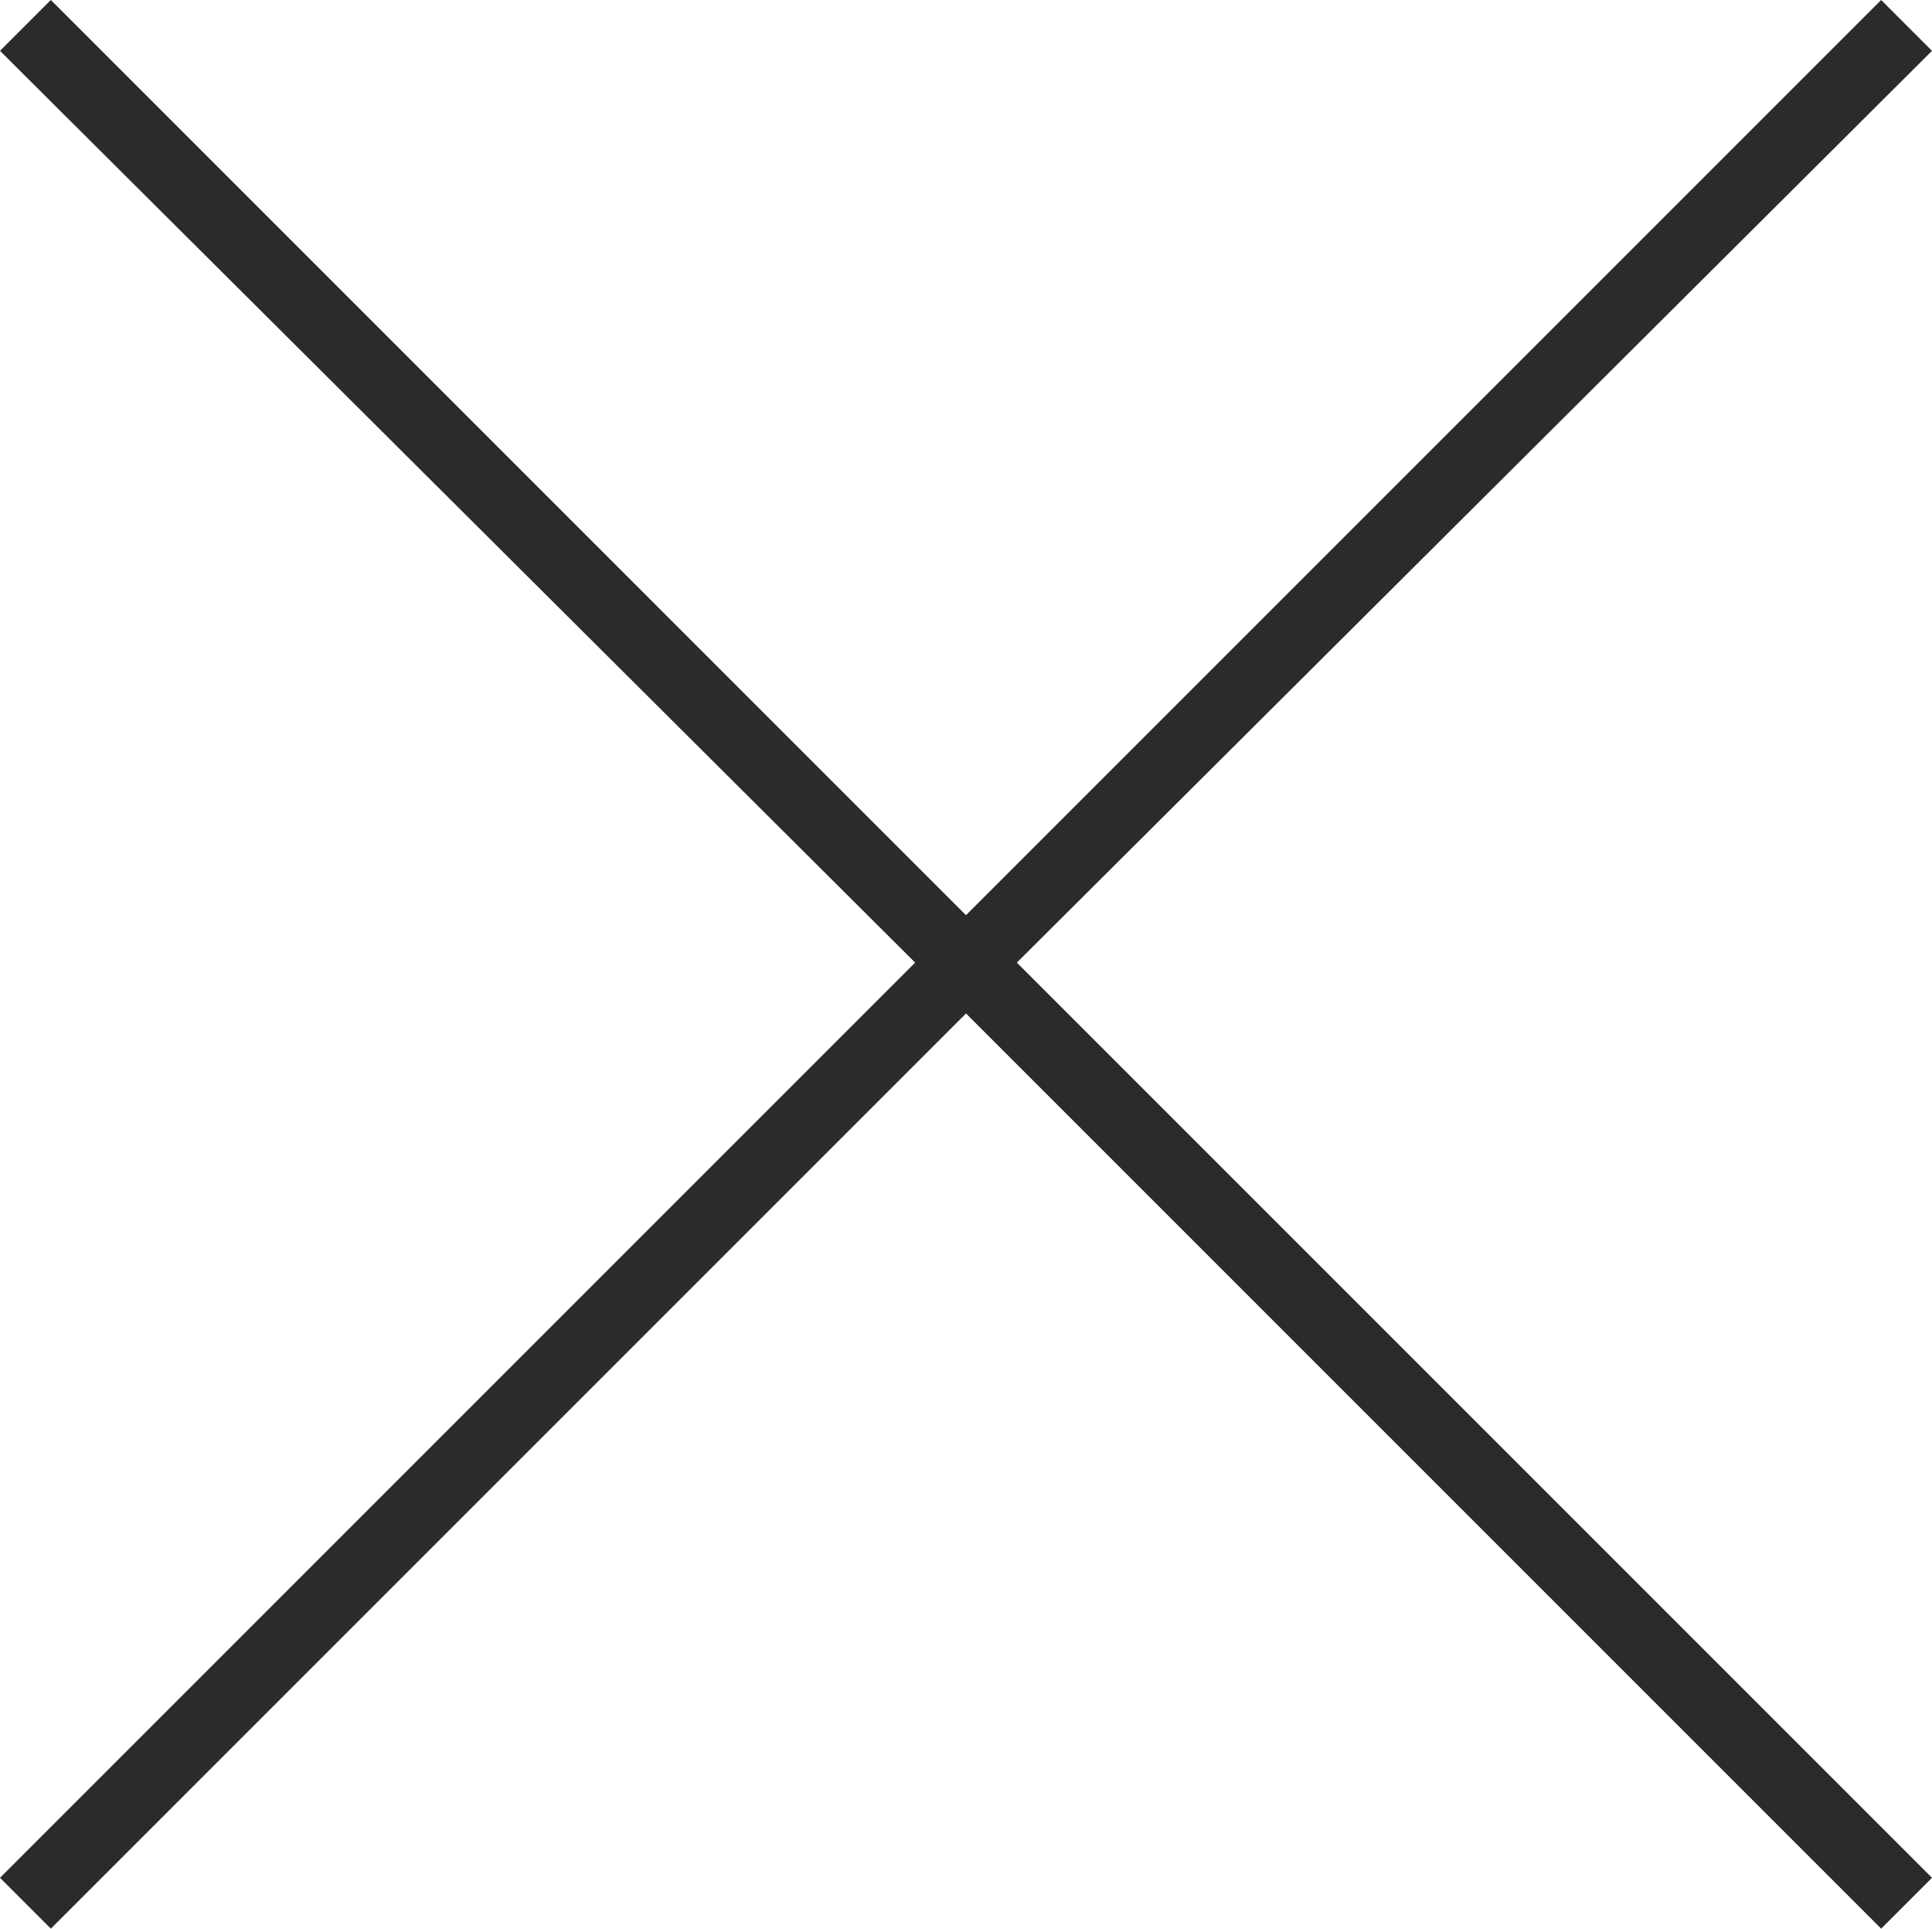
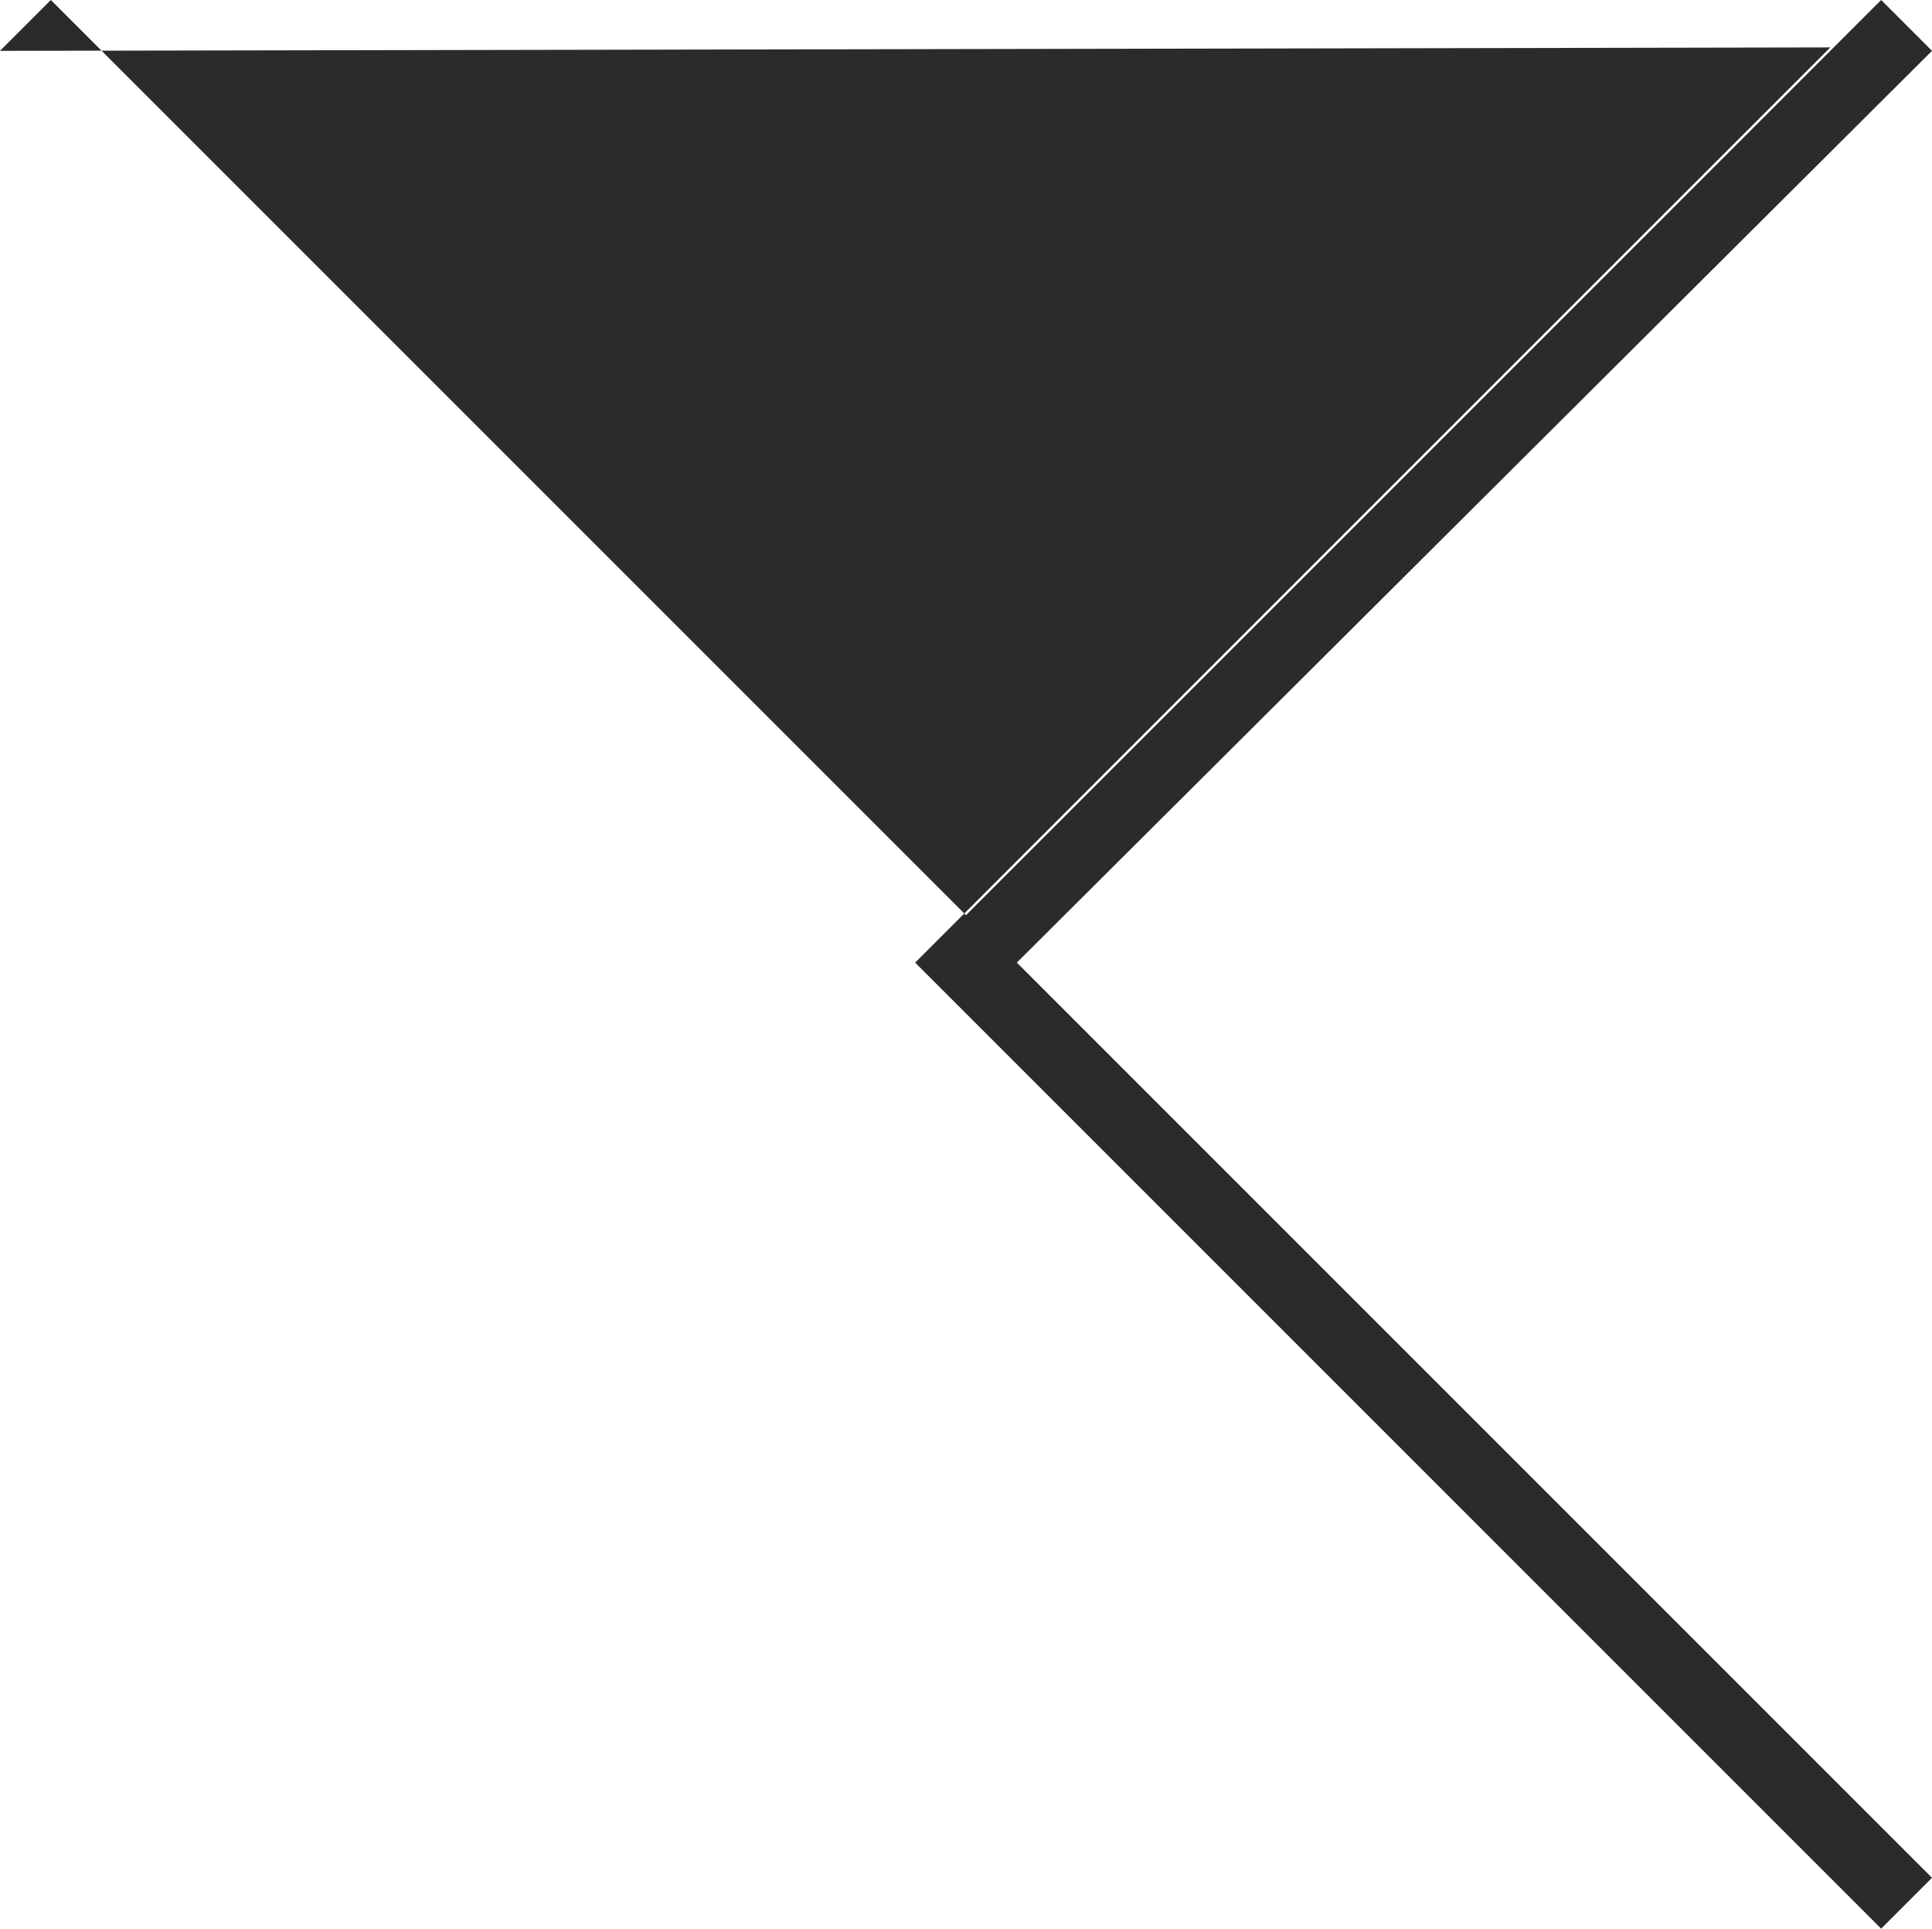
<svg xmlns="http://www.w3.org/2000/svg" id="_レイヤー_1" data-name="レイヤー_1" viewBox="0 0 129.18 128.95">
  <defs>
    <style>      .cls-1 {        fill: #2b2b2b;      }    </style>
  </defs>
-   <path class="cls-1" d="M125.78,0l3.4,3.4-61.19,60.96,61.19,61.19-3.4,3.4-61.19-61.19L3.4,128.95l-3.4-3.4,61.19-61.19L0,3.4,3.4,0l61.19,61.19L125.78,0Z" />
+   <path class="cls-1" d="M125.78,0l3.4,3.4-61.19,60.96,61.19,61.19-3.4,3.4-61.19-61.19l-3.4-3.4,61.19-61.19L0,3.4,3.4,0l61.19,61.19L125.78,0Z" />
</svg>